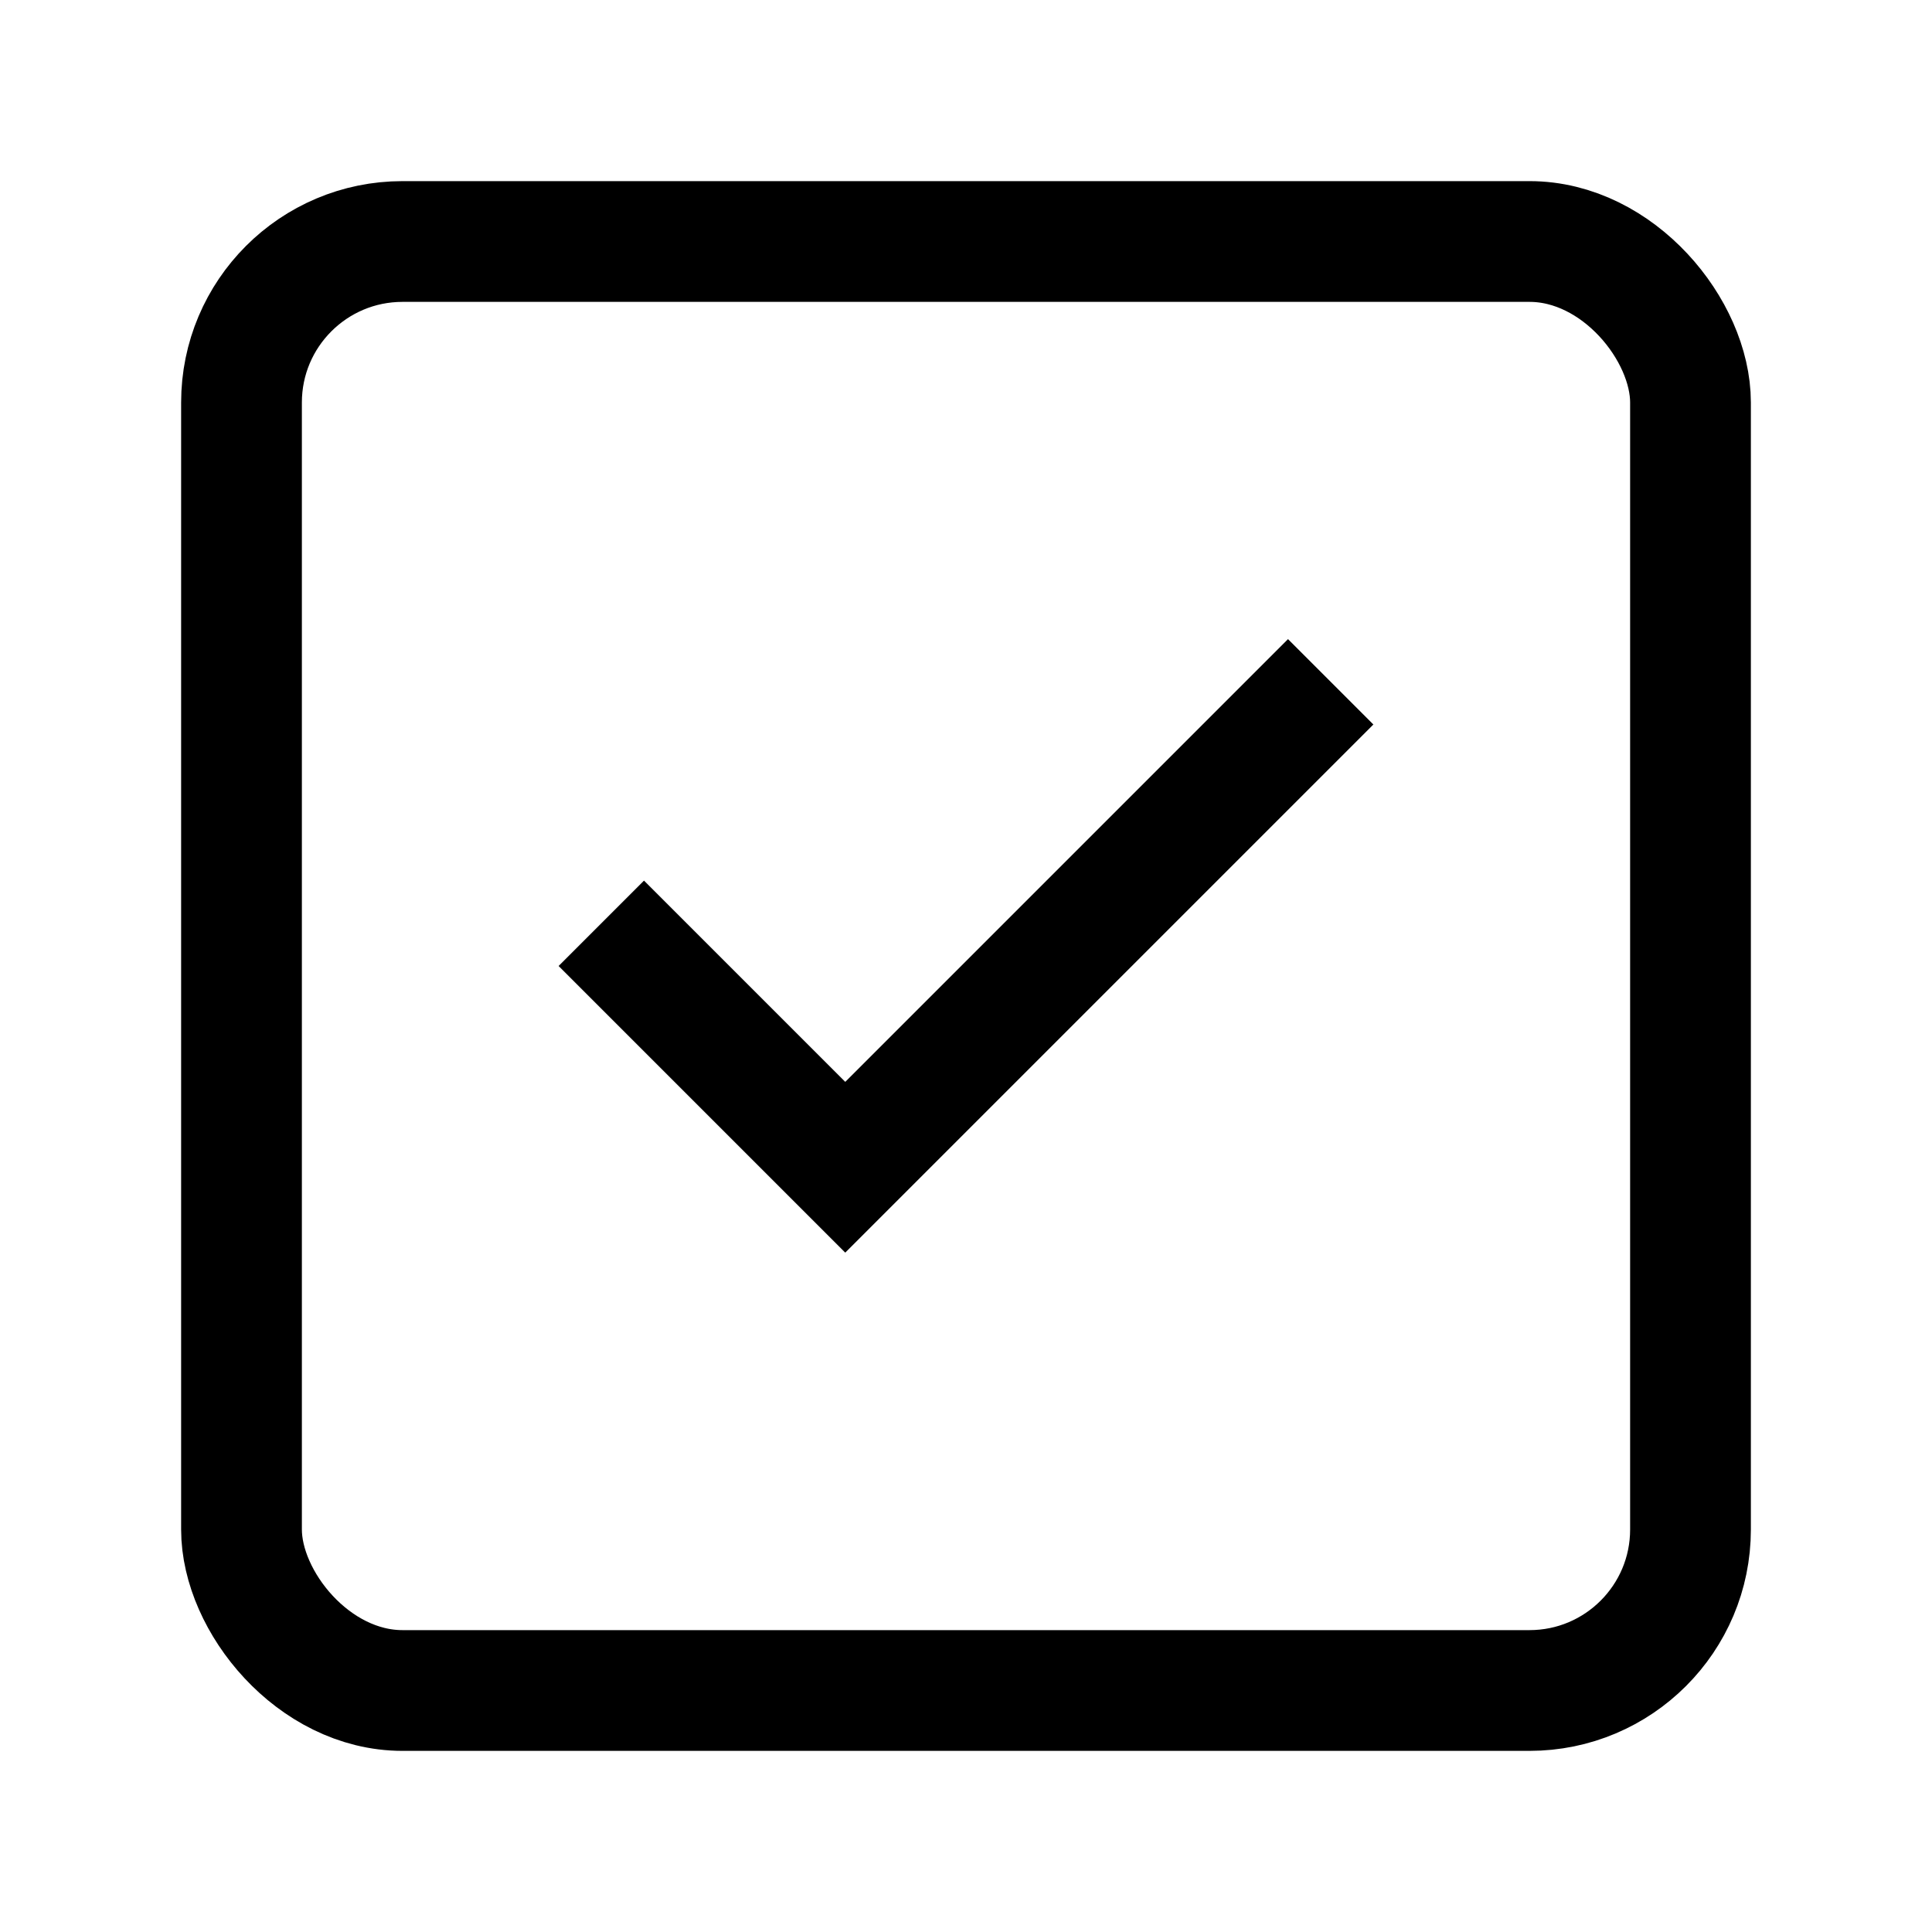
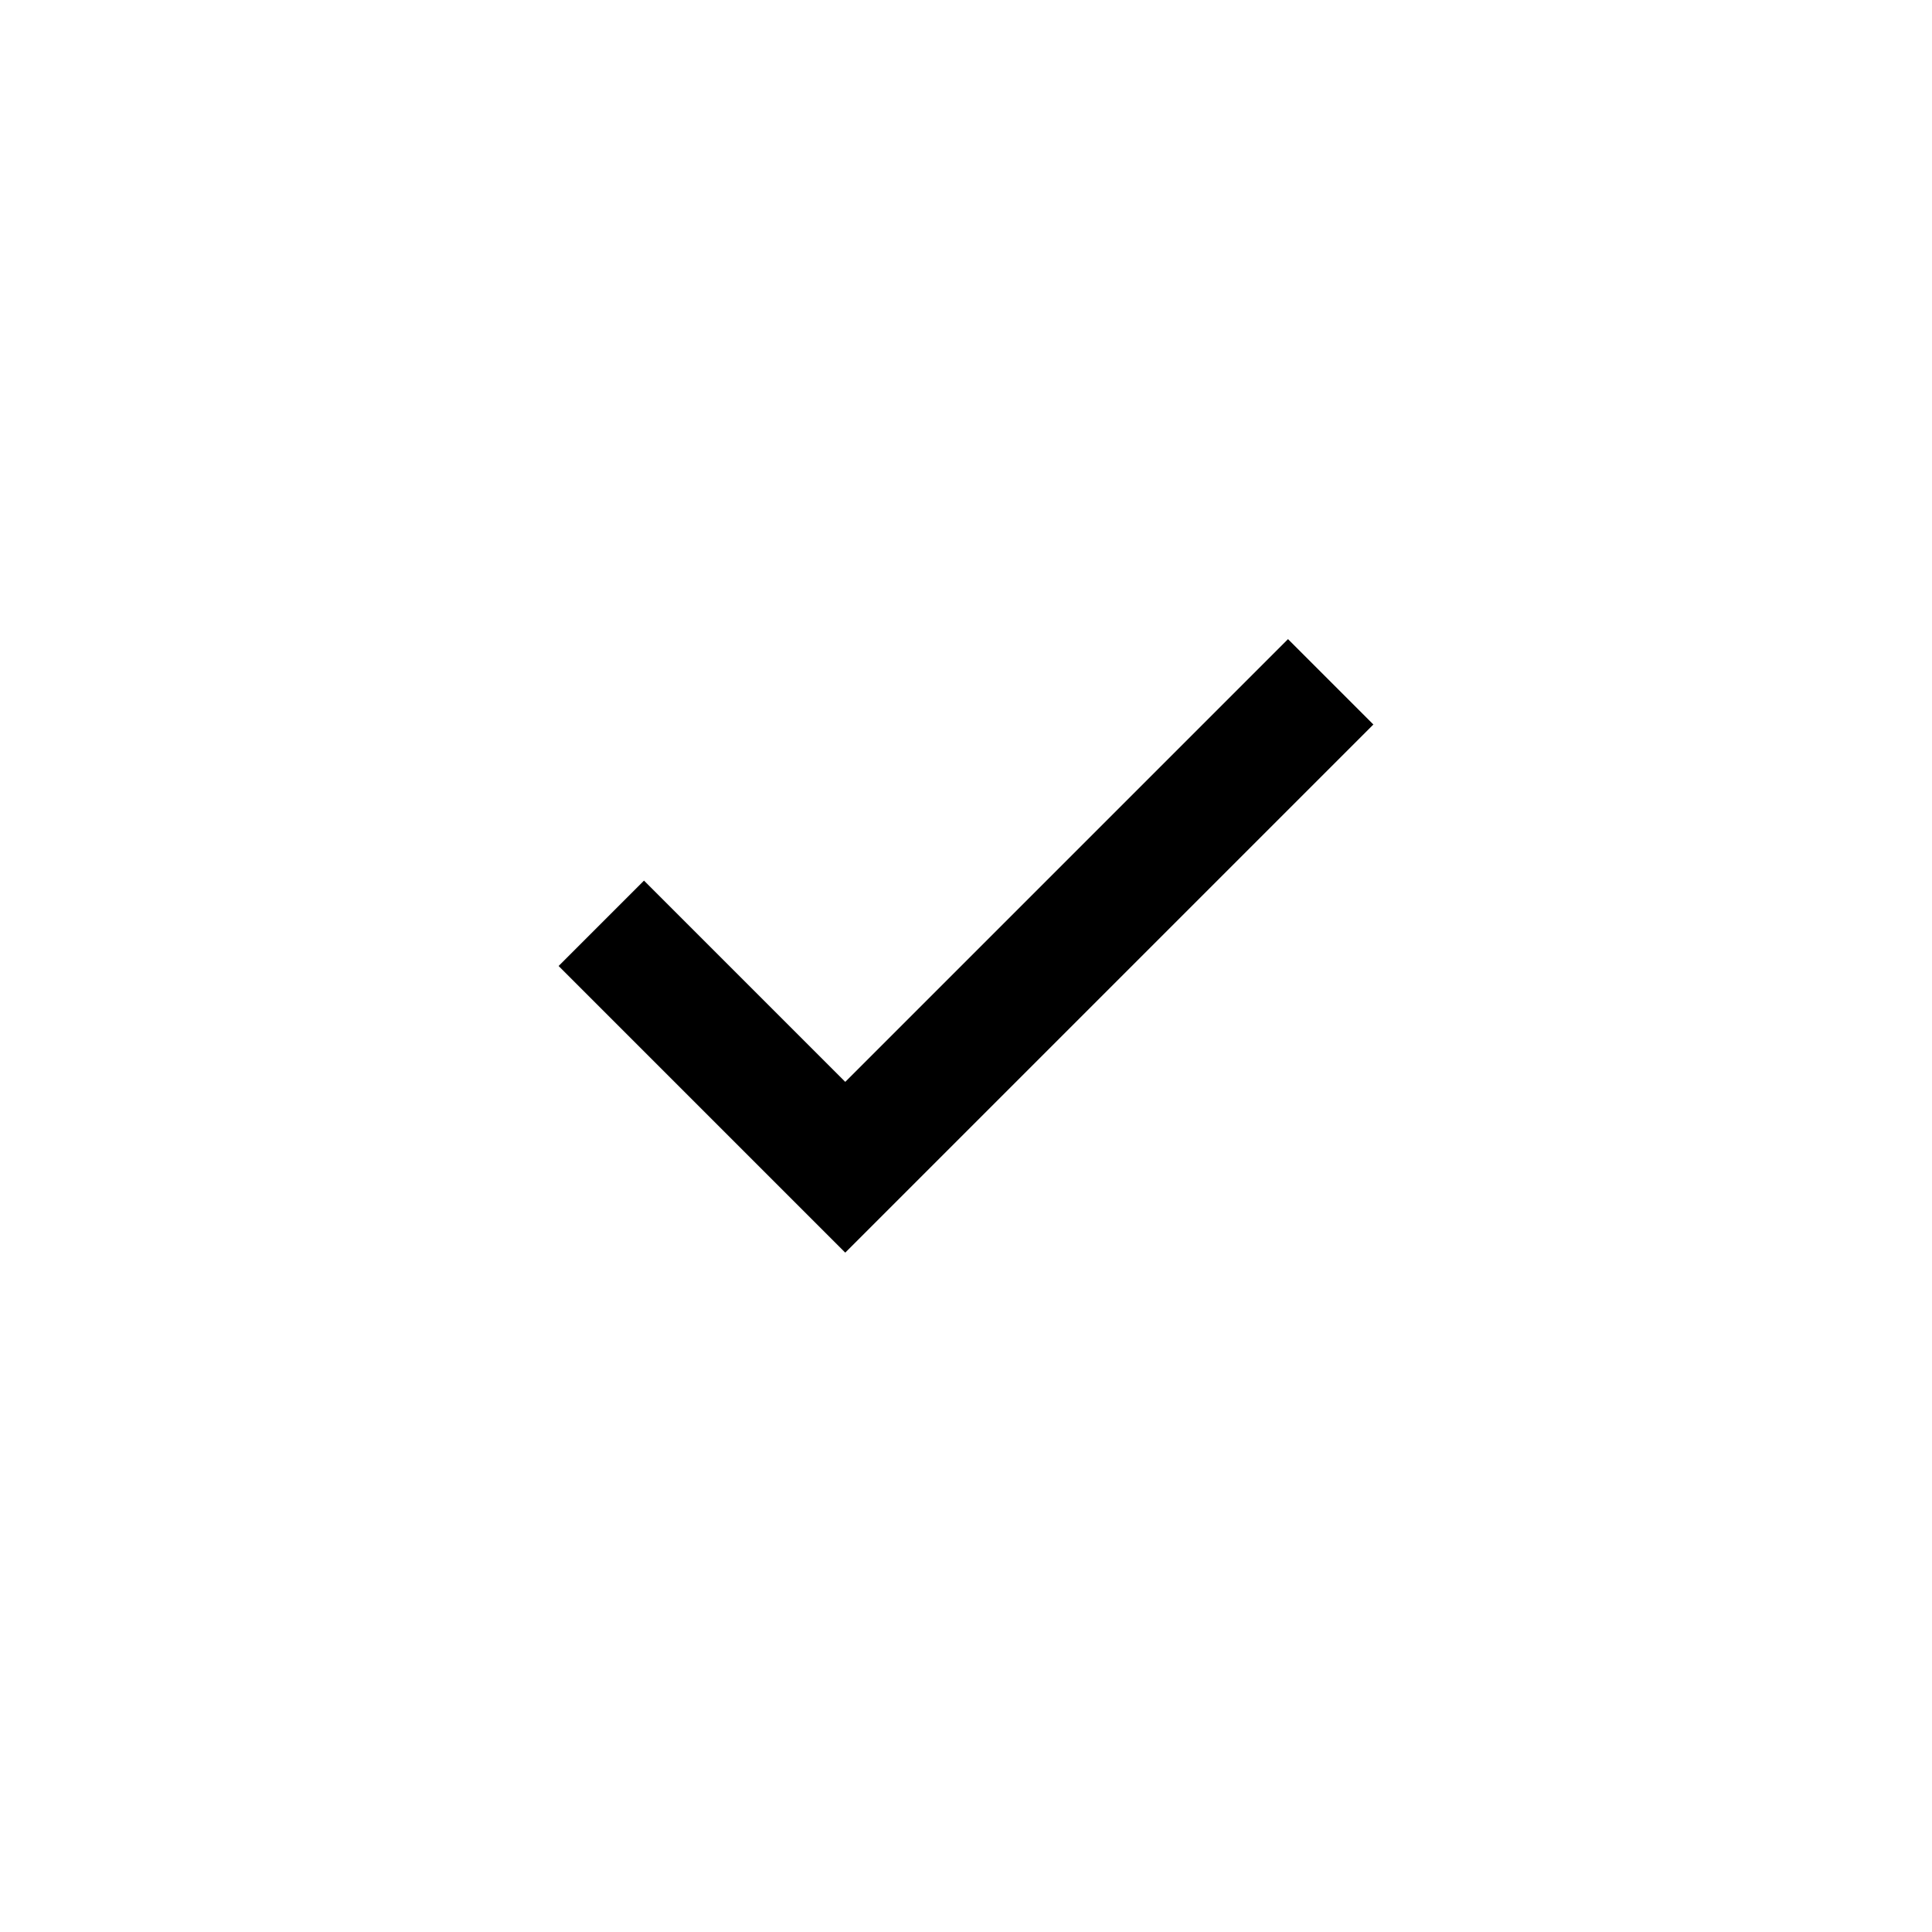
<svg xmlns="http://www.w3.org/2000/svg" width="24" height="24" viewBox="0 0 24 24" fill="none" stroke="currentColor" stroke-width="1.5" stroke-linecap="square" stroke-linejoin="miter">
-   <rect x="3" y="3" width="18" height="18" rx="2" ry="2" />
  <polyline points="16 9 10.5 14.5 8 12" />
</svg>